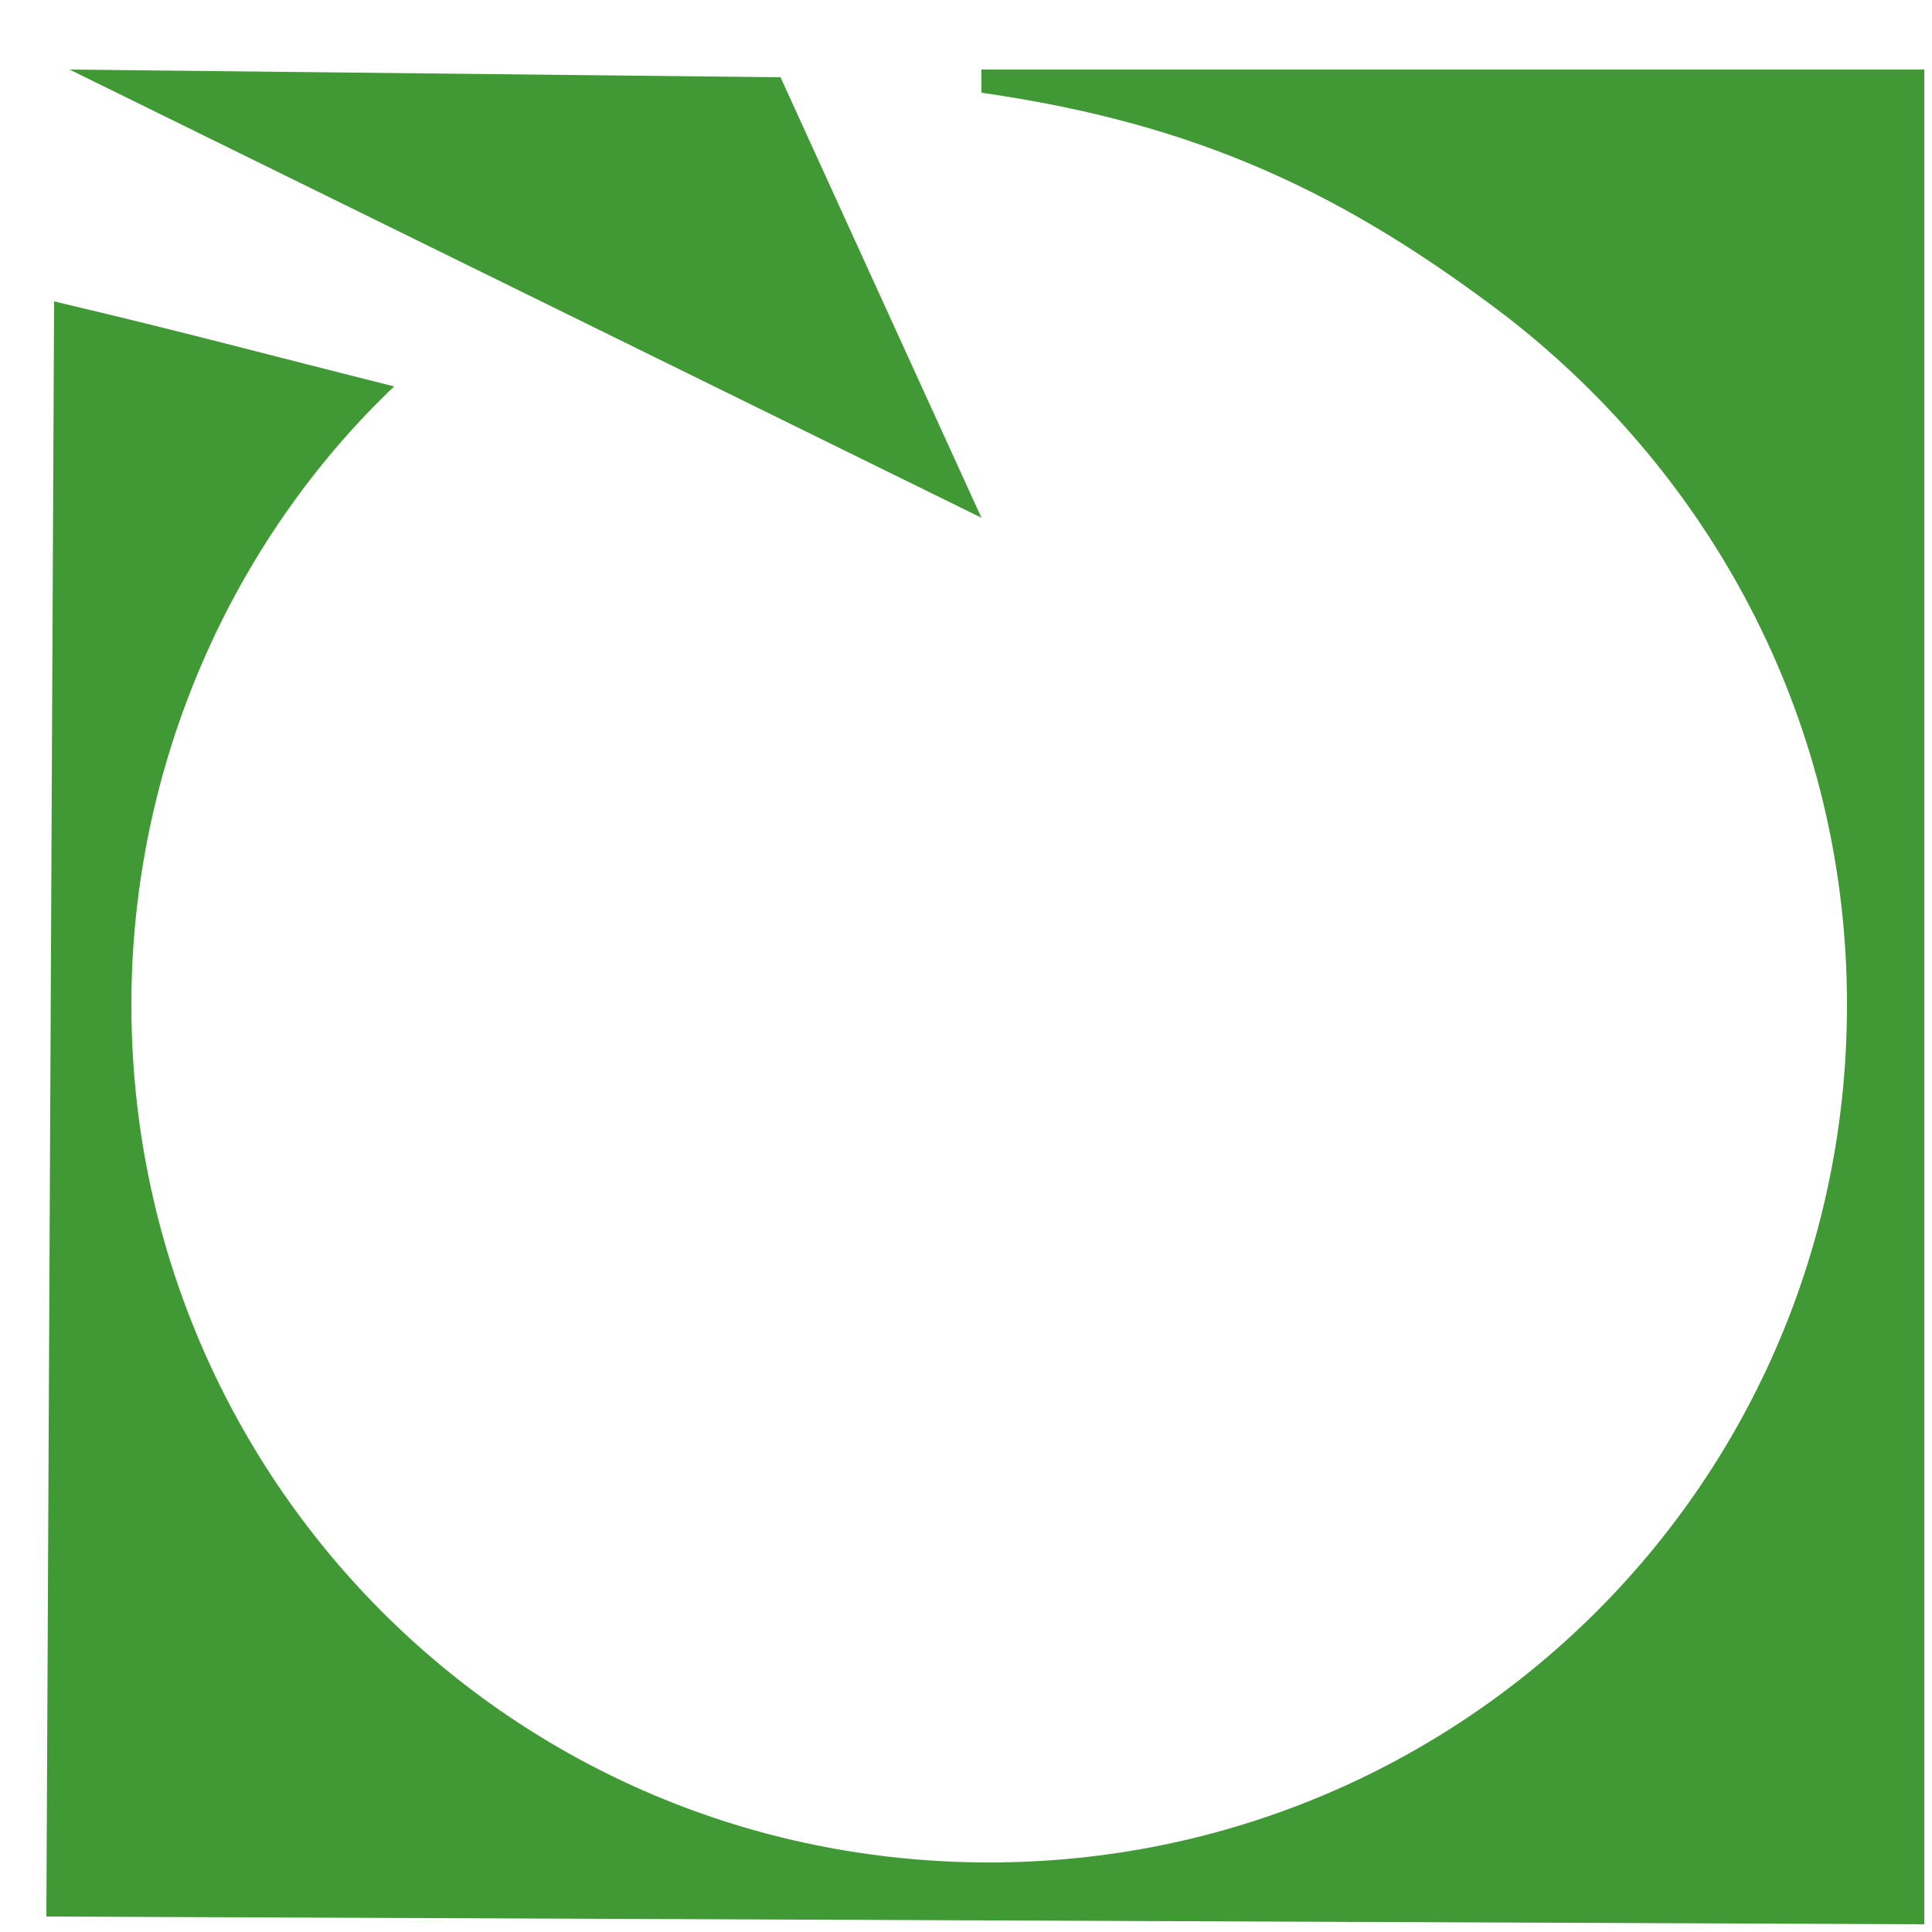
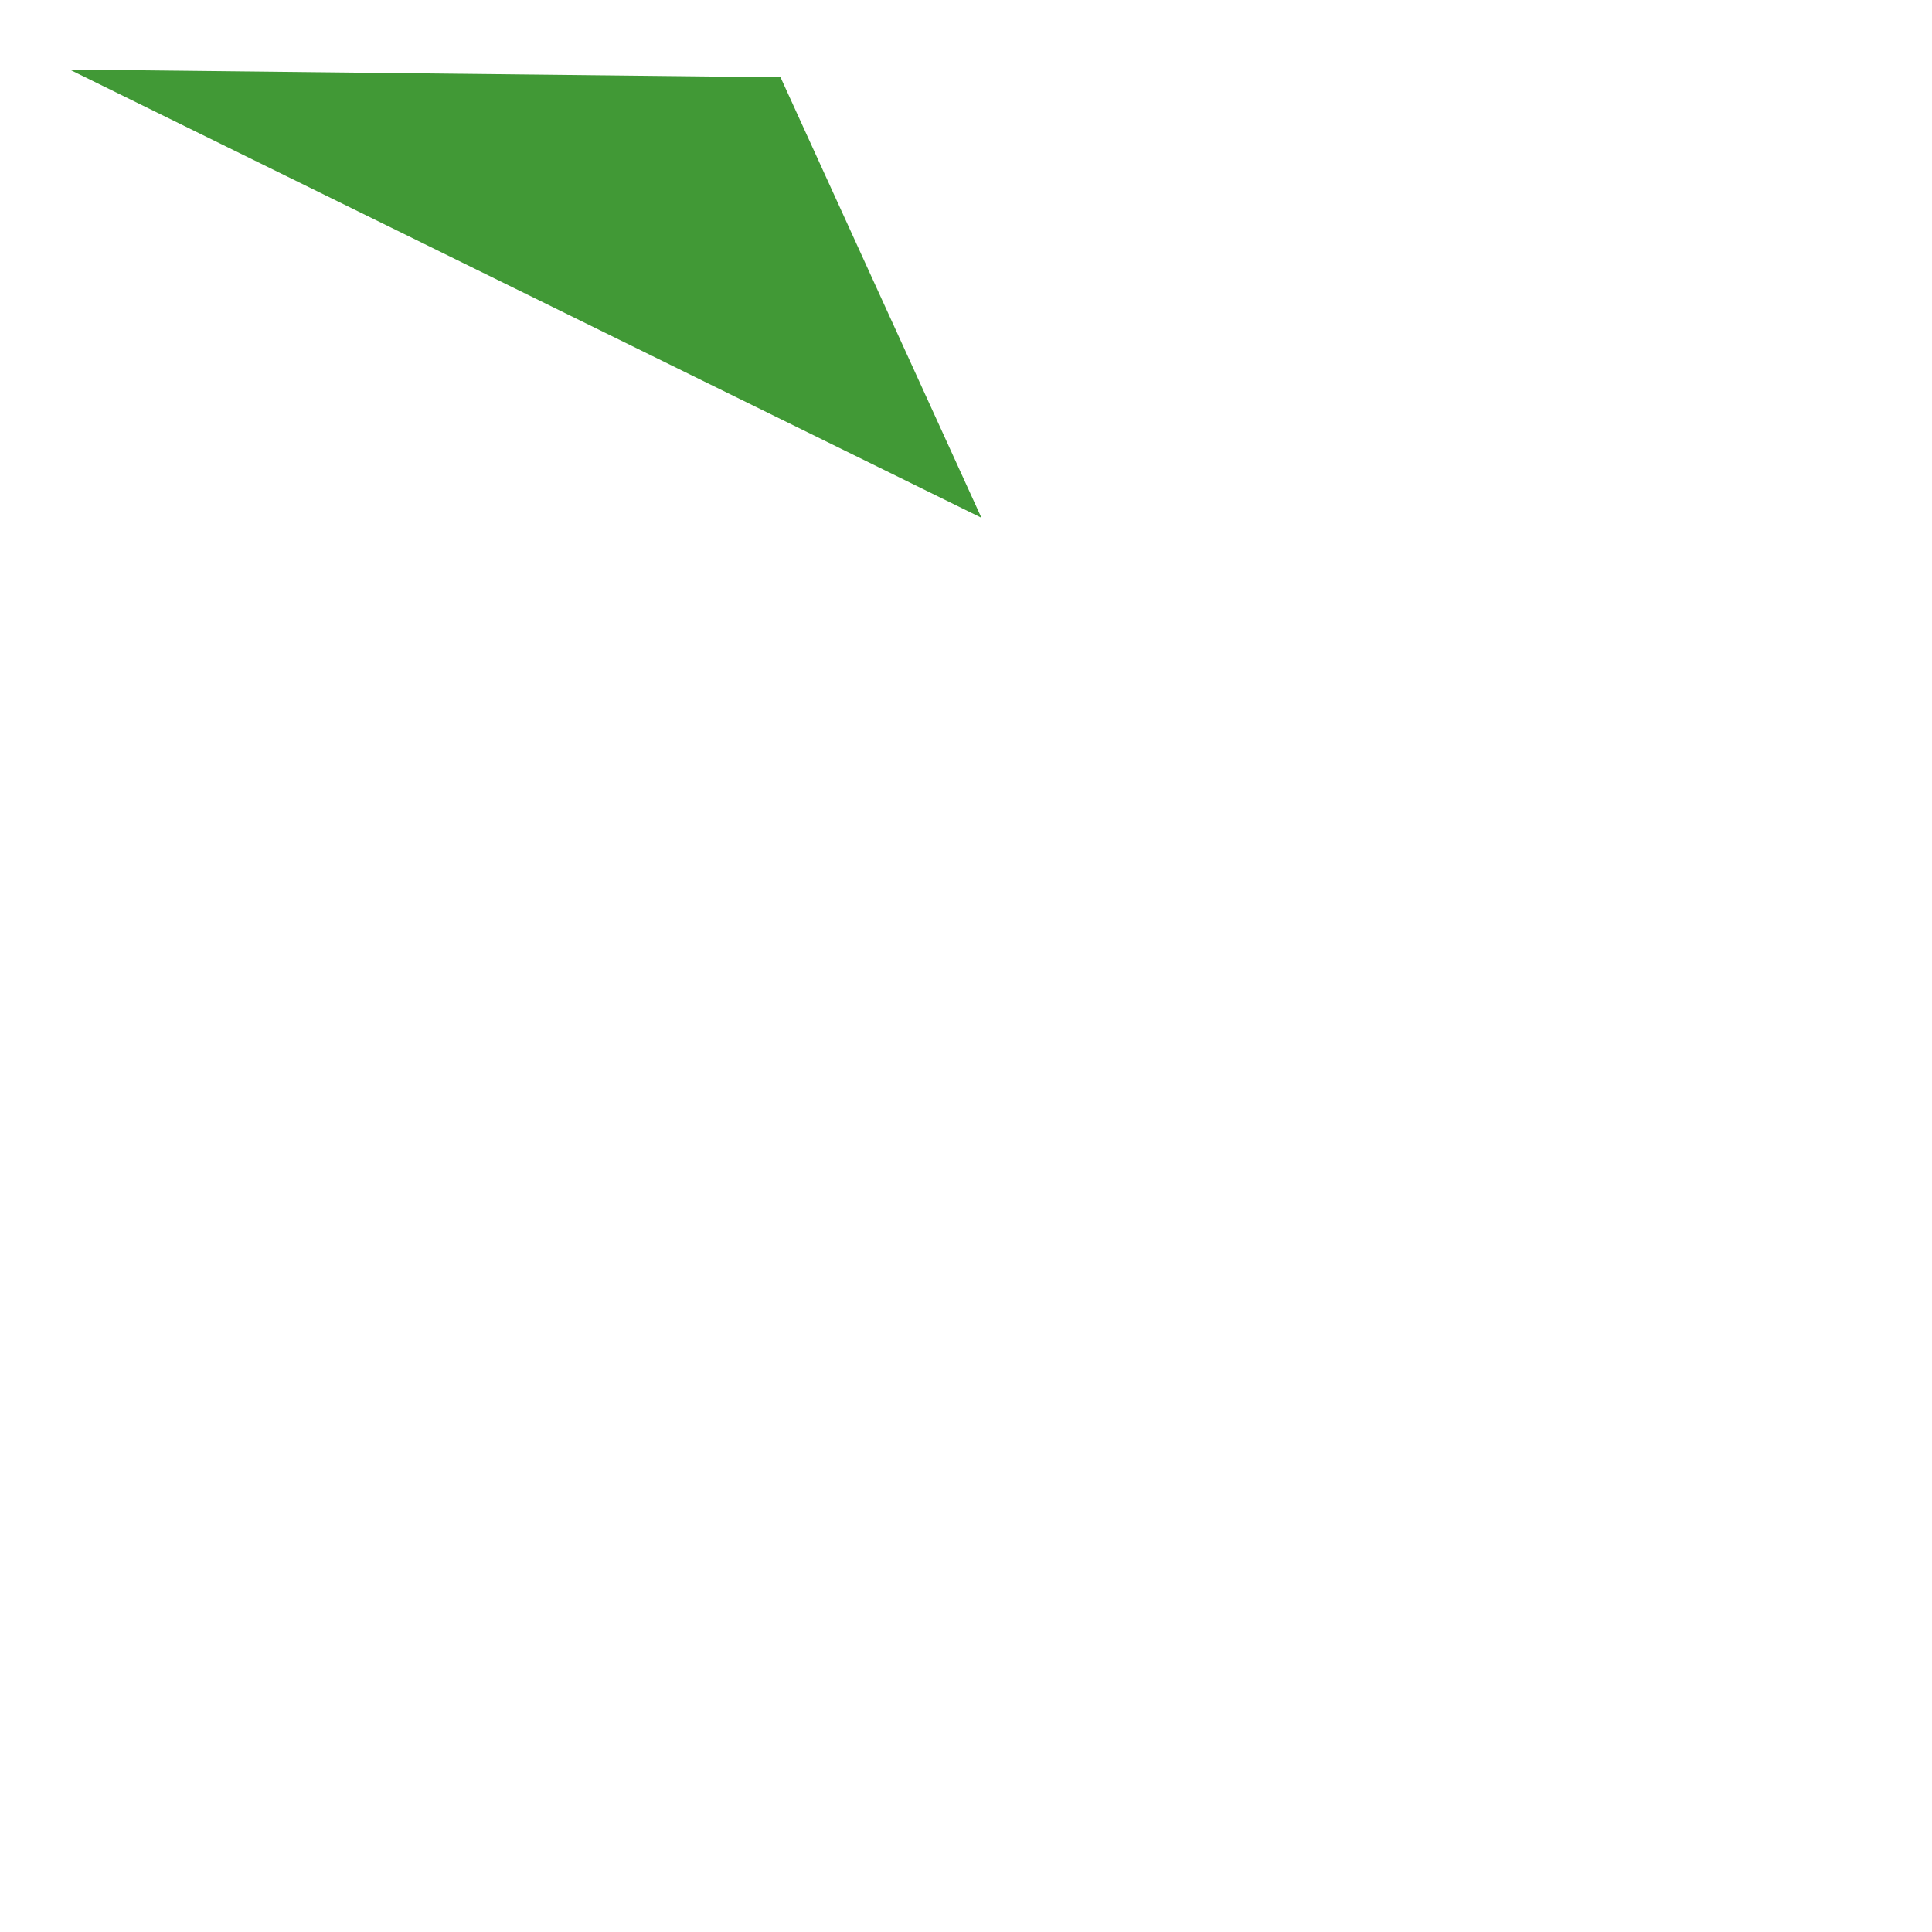
<svg xmlns="http://www.w3.org/2000/svg" width="25" height="25" viewBox="0 0 25 25" fill="none">
-   <path fill-rule="evenodd" clip-rule="evenodd" d="M0.7 3.9C2.4 4.3 3.5 4.6 5.1 5C3 7 1.7 9.9 1.7 13C1.7 19.1 6.6 24.1 12.8 24.1C18.9 24.1 23.9 19.2 23.9 13C23.9 9.4 22.2 6.2 19.5 4.1C17.4 2.5 15.5 1.6 12.7 1.2V0.9H24.9V24.9L0.6 24.8" fill="#419936" />
  <path fill-rule="evenodd" clip-rule="evenodd" d="M0.9 0.9L10.1 1L12.7 6.7" fill="#419936" />
</svg>